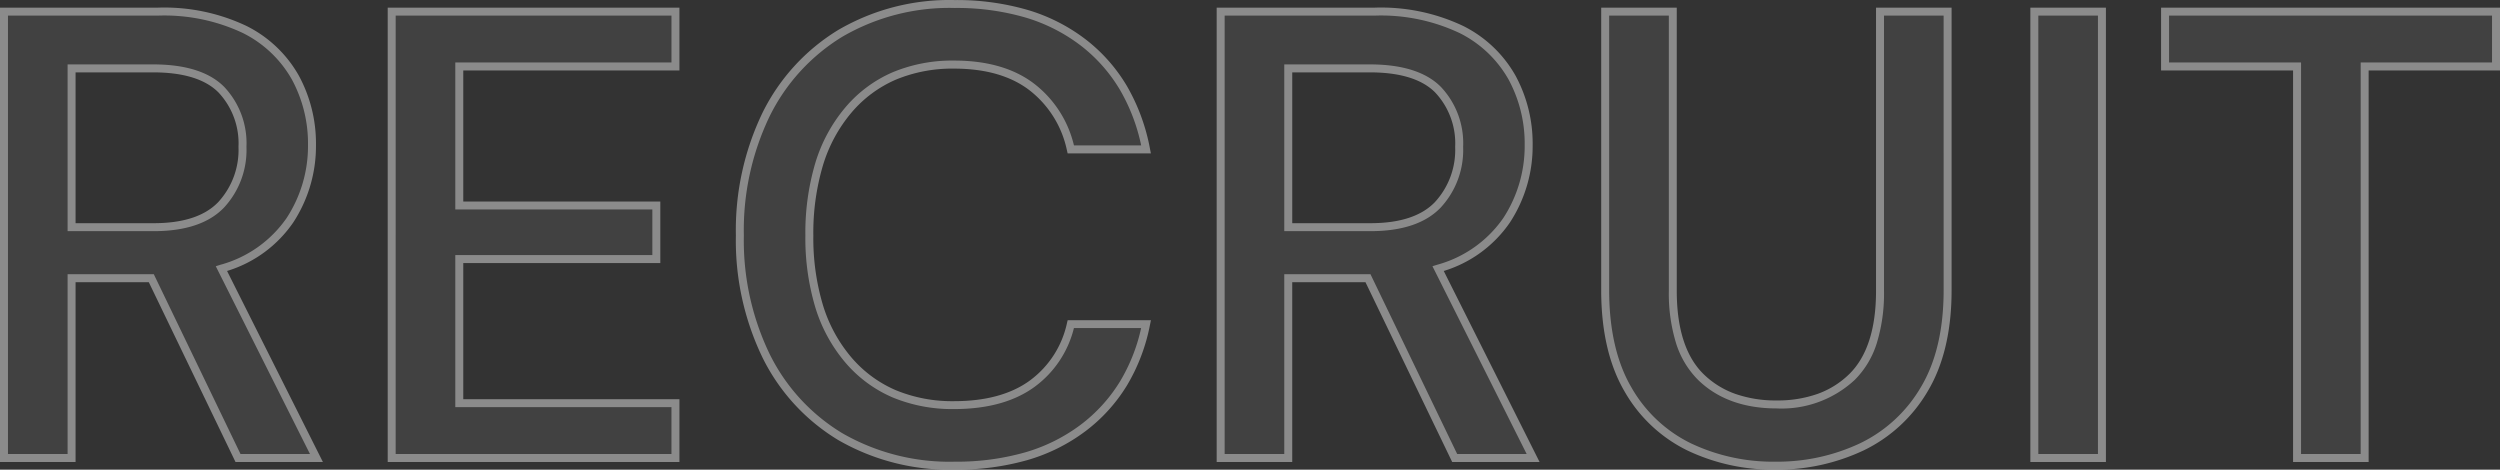
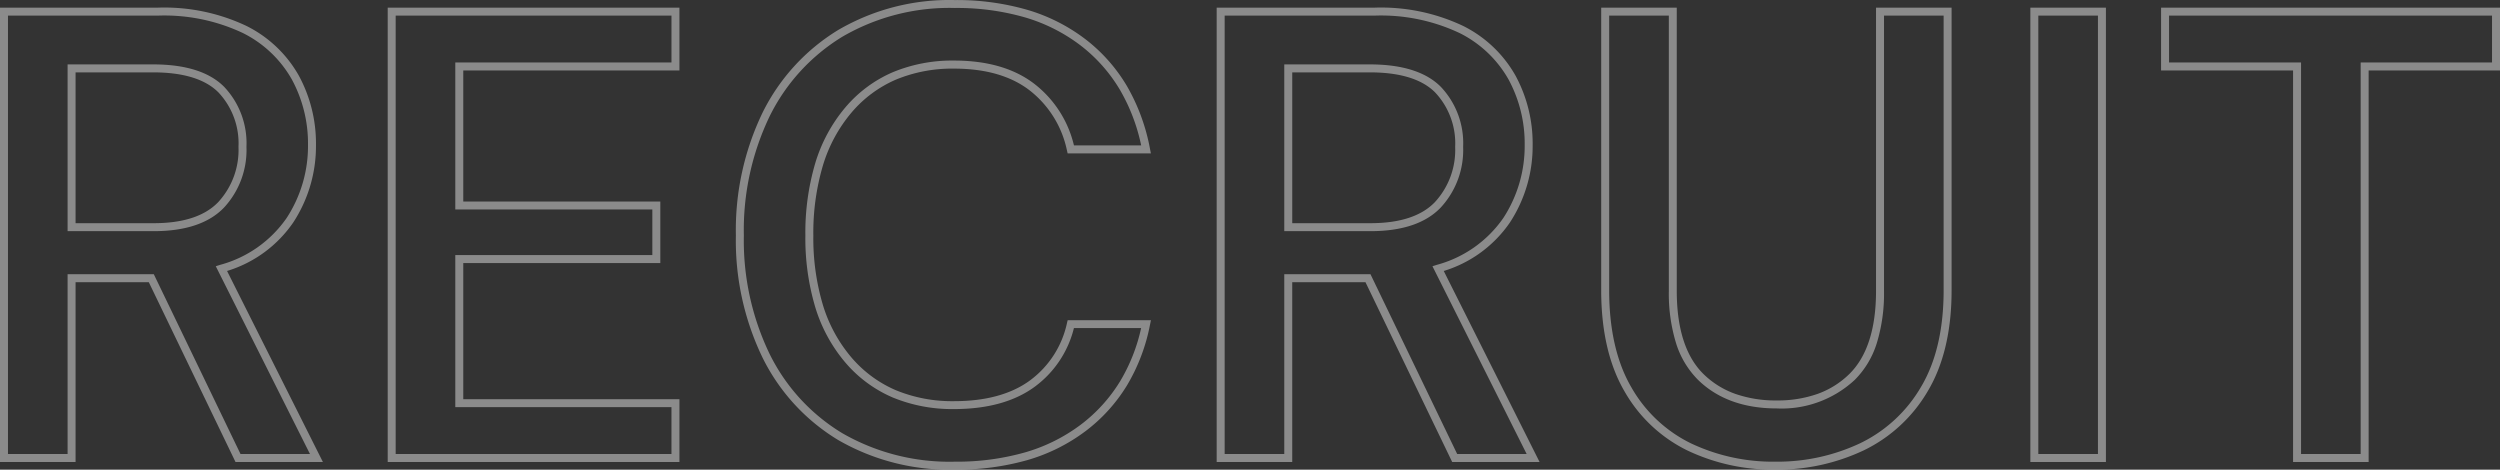
<svg xmlns="http://www.w3.org/2000/svg" width="313.64" height="58.92">
  <rect width="100%" height="100%" fill="#333333" stroke="none" />
  <g opacity=".43">
-     <path d="M.5 57.46v-56h19.28A23.459 23.459 0 0130.7 3.7a14.855 14.855 0 016.36 6.04 17.286 17.286 0 012.08 8.44 16.936 16.936 0 01-2.76 9.44 15.266 15.266 0 01-8.6 6.08L39.7 57.46h-9.84L18.98 34.9h-10v22.56zM8.98 28.5H19.3q5.76 0 8.44-2.8a10.092 10.092 0 002.68-7.28 9.759 9.759 0 00-2.64-7.16q-2.64-2.68-8.56-2.68H8.98zm40.16 28.96v-56h35.6v6.88H57.62v17.44h24.72v6.72H57.62v18.08h27.12v6.88zm70.64.96a27.3 27.3 0 01-14.36-3.64 24.372 24.372 0 01-9.32-10.16 33.126 33.126 0 01-3.28-15.08 33.313 33.313 0 013.28-15.16 24.638 24.638 0 019.32-10.2A27.067 27.067 0 01119.78.5q9.84 0 16.08 4.8a21.416 21.416 0 017.92 13.44h-9.44a13.29 13.29 0 00-4.8-7.76q-3.68-2.88-9.84-2.88-8.4 0-13.28 5.72t-4.88 15.72q0 9.92 4.88 15.6t13.28 5.68q6.16 0 9.84-2.72a12.516 12.516 0 004.8-7.44h9.44a20.894 20.894 0 01-7.92 13.04q-6.24 4.72-16.08 4.72zm33.36-.96v-56h19.28a23.459 23.459 0 0110.92 2.24 14.855 14.855 0 016.36 6.04 17.286 17.286 0 012.08 8.44 16.936 16.936 0 01-2.76 9.44 15.266 15.266 0 01-8.6 6.08l11.92 23.76h-9.84L171.62 34.9h-10v22.56zm8.48-28.96h10.32q5.76 0 8.44-2.8a10.092 10.092 0 002.68-7.28 9.759 9.759 0 00-2.64-7.16q-2.64-2.68-8.56-2.68h-10.24zm61.12 29.92a24.406 24.406 0 01-10.84-2.36 17.774 17.774 0 01-7.68-7.24q-2.84-4.88-2.84-12.4V1.46h8.48V36.5q0 7.36 3.52 10.8t9.52 3.44q5.92 0 9.44-3.44t3.52-10.8V1.46h8.48v34.96q0 7.52-2.92 12.4a18.148 18.148 0 01-7.84 7.24 24.736 24.736 0 01-10.84 2.36zm32.48-.96v-56h8.48v56zm32.96 0V8.34h-16.56V1.46h41.52v6.88h-16.48v49.12z" fill="rgba(255,255,255,0.16)" />
    <path d="M222.74 58.92a25.013 25.013 0 01-11.059-2.411 18.345 18.345 0 01-7.893-7.438c-1.93-3.316-2.908-7.572-2.908-12.652V.96h9.48V36.5c0 4.744 1.134 8.257 3.369 10.442a10.936 10.936 0 003.96 2.467 15.338 15.338 0 005.21.83 15.038 15.038 0 005.149-.83 10.968 10.968 0 003.942-2.468c2.236-2.185 3.369-5.7 3.369-10.442V.96h9.48v35.46c0 5.082-1.006 9.34-2.991 12.657a18.72 18.72 0 01-8.053 7.434 25.345 25.345 0 01-11.055 2.409zM201.88 1.96v34.46c0 4.9.933 8.988 2.772 12.149a17.362 17.362 0 007.468 7.042 24.023 24.023 0 0010.62 2.309 24.354 24.354 0 0010.624-2.311 17.737 17.737 0 007.627-7.049c1.89-3.16 2.849-7.245 2.849-12.143V1.96h-7.48V36.5a21.249 21.249 0 01-.9 6.535 11.219 11.219 0 01-2.771 4.625 13.462 13.462 0 01-9.789 3.58c-4.117 0-7.437-1.205-9.869-3.582a11.219 11.219 0 01-2.766-4.623 21.249 21.249 0 01-.9-6.535V1.96zm-82.1 56.96a27.912 27.912 0 01-14.618-3.712 24.974 24.974 0 01-9.509-10.364A33.771 33.771 0 0192.32 29.54a33.958 33.958 0 013.333-15.38 25.241 25.241 0 019.507-10.4A27.68 27.68 0 01119.78.007a31.833 31.833 0 019.083 1.221 22.427 22.427 0 017.3 3.683 20.639 20.639 0 015.226 5.9 24.649 24.649 0 012.88 7.838l.116.6h-10.443l-.089-.388a12.861 12.861 0 00-4.621-7.478c-2.352-1.841-5.559-2.774-9.532-2.774a18.43 18.43 0 00-7.322 1.389 15.2 15.2 0 00-5.577 4.155 18.589 18.589 0 00-3.563 6.614 29.747 29.747 0 00-1.2 8.782 29.3 29.3 0 001.2 8.711 18.417 18.417 0 003.562 6.563 15.2 15.2 0 005.577 4.126 18.547 18.547 0 007.323 1.38c3.978 0 7.189-.882 9.543-2.622a12.084 12.084 0 004.611-7.153l.091-.385h10.446l-.121.6a23.5 23.5 0 01-2.883 7.581 20.644 20.644 0 01-5.226 5.759 22.57 22.57 0 01-7.3 3.621 32.33 32.33 0 01-9.081 1.19zm0-57.92a26.7 26.7 0 00-14.1 3.607 24.256 24.256 0 00-9.133 10A32.973 32.973 0 0093.32 29.54a32.785 32.785 0 003.227 14.855 23.989 23.989 0 009.131 9.956 26.931 26.931 0 0014.102 3.569 31.335 31.335 0 008.8-1.16 21.575 21.575 0 006.979-3.459 19.649 19.649 0 004.974-5.481 22.225 22.225 0 002.629-6.66h-8.432a12.987 12.987 0 01-4.893 7.342c-2.53 1.87-5.94 2.818-10.137 2.818a19.536 19.536 0 01-7.717-1.46 16.187 16.187 0 01-5.943-4.394 19.409 19.409 0 01-3.758-6.917 30.287 30.287 0 01-1.243-9.009 30.739 30.739 0 011.243-9.08 19.581 19.581 0 013.757-6.966 16.2 16.2 0 015.943-4.425 19.421 19.421 0 017.718-1.471c4.2 0 7.616 1 10.148 2.986a13.756 13.756 0 014.885 7.654h8.433a23.335 23.335 0 00-2.638-6.926 19.643 19.643 0 00-4.974-5.618 21.432 21.432 0 00-6.978-3.517A30.838 30.838 0 00119.78 1zm177.38 56.96h-9.48V8.84h-16.56V.96h42.52v7.88h-16.48zm-8.48-1h7.48V7.84h16.48V1.96h-40.52v5.88h16.56zm-24.48 1h-9.48v-57h9.48zm-8.48-1h7.48v-55h-7.48zm-62.57 1h-10.964l-10.88-22.56h-9.186v22.56h-9.48v-57h19.78a24.052 24.052 0 0111.152 2.3 15.412 15.412 0 016.567 6.243 17.858 17.858 0 012.141 8.68 17.5 17.5 0 01-2.841 9.713 15.571 15.571 0 01-8.312 6.1zm-10.336-1h8.716L179.71 33.4l.56-.176a14.849 14.849 0 008.331-5.876 16.52 16.52 0 002.679-9.167 16.87 16.87 0 00-2.019-8.2 14.432 14.432 0 00-6.153-5.837A23.083 23.083 0 00172.42 1.96h-18.78v55h7.48V34.4h10.814zm-97.574 1h-36.6v-57h36.6v7.88H58.12v16.44h24.72V33H58.12v17.08h27.12zm-35.6-1h34.6v-5.88H57.12V32h24.72v-5.72H57.12V7.84h27.12V1.96h-34.6zm-9.13 1H29.546L18.666 35.4H9.48v22.56H0v-57h19.78a24.052 24.052 0 0111.152 2.3 15.412 15.412 0 016.567 6.243 17.858 17.858 0 012.141 8.68 17.5 17.5 0 01-2.841 9.713 15.571 15.571 0 01-8.312 6.1zm-10.336-1h8.716L27.07 33.4l.56-.176a14.849 14.849 0 008.331-5.876 16.52 16.52 0 002.679-9.168 16.87 16.87 0 00-2.019-8.2 14.431 14.431 0 00-6.153-5.837A23.083 23.083 0 0019.78 1.96H1v55h7.48V34.4h10.814zM171.94 29h-10.82V8.08h10.74c4.067 0 7.067.952 8.916 2.829a10.282 10.282 0 012.784 7.511 10.619 10.619 0 01-2.819 7.626c-1.876 1.96-4.837 2.954-8.801 2.954zm-9.82-1h9.82c3.68 0 6.4-.89 8.079-2.646a9.654 9.654 0 002.541-6.934 9.321 9.321 0 00-2.5-6.809c-1.654-1.679-4.414-2.531-8.2-2.531h-9.74zM19.3 29H8.48V8.08h10.74c4.067 0 7.067.952 8.916 2.829a10.282 10.282 0 012.784 7.511 10.619 10.619 0 01-2.819 7.626C26.22 28.006 23.264 29 19.3 29zm-9.82-1h9.82c3.68 0 6.4-.89 8.079-2.646a9.654 9.654 0 002.541-6.934 9.32 9.32 0 00-2.5-6.809c-1.654-1.679-4.415-2.531-8.2-2.531H9.48z" fill="#fff" />
  </g>
</svg>